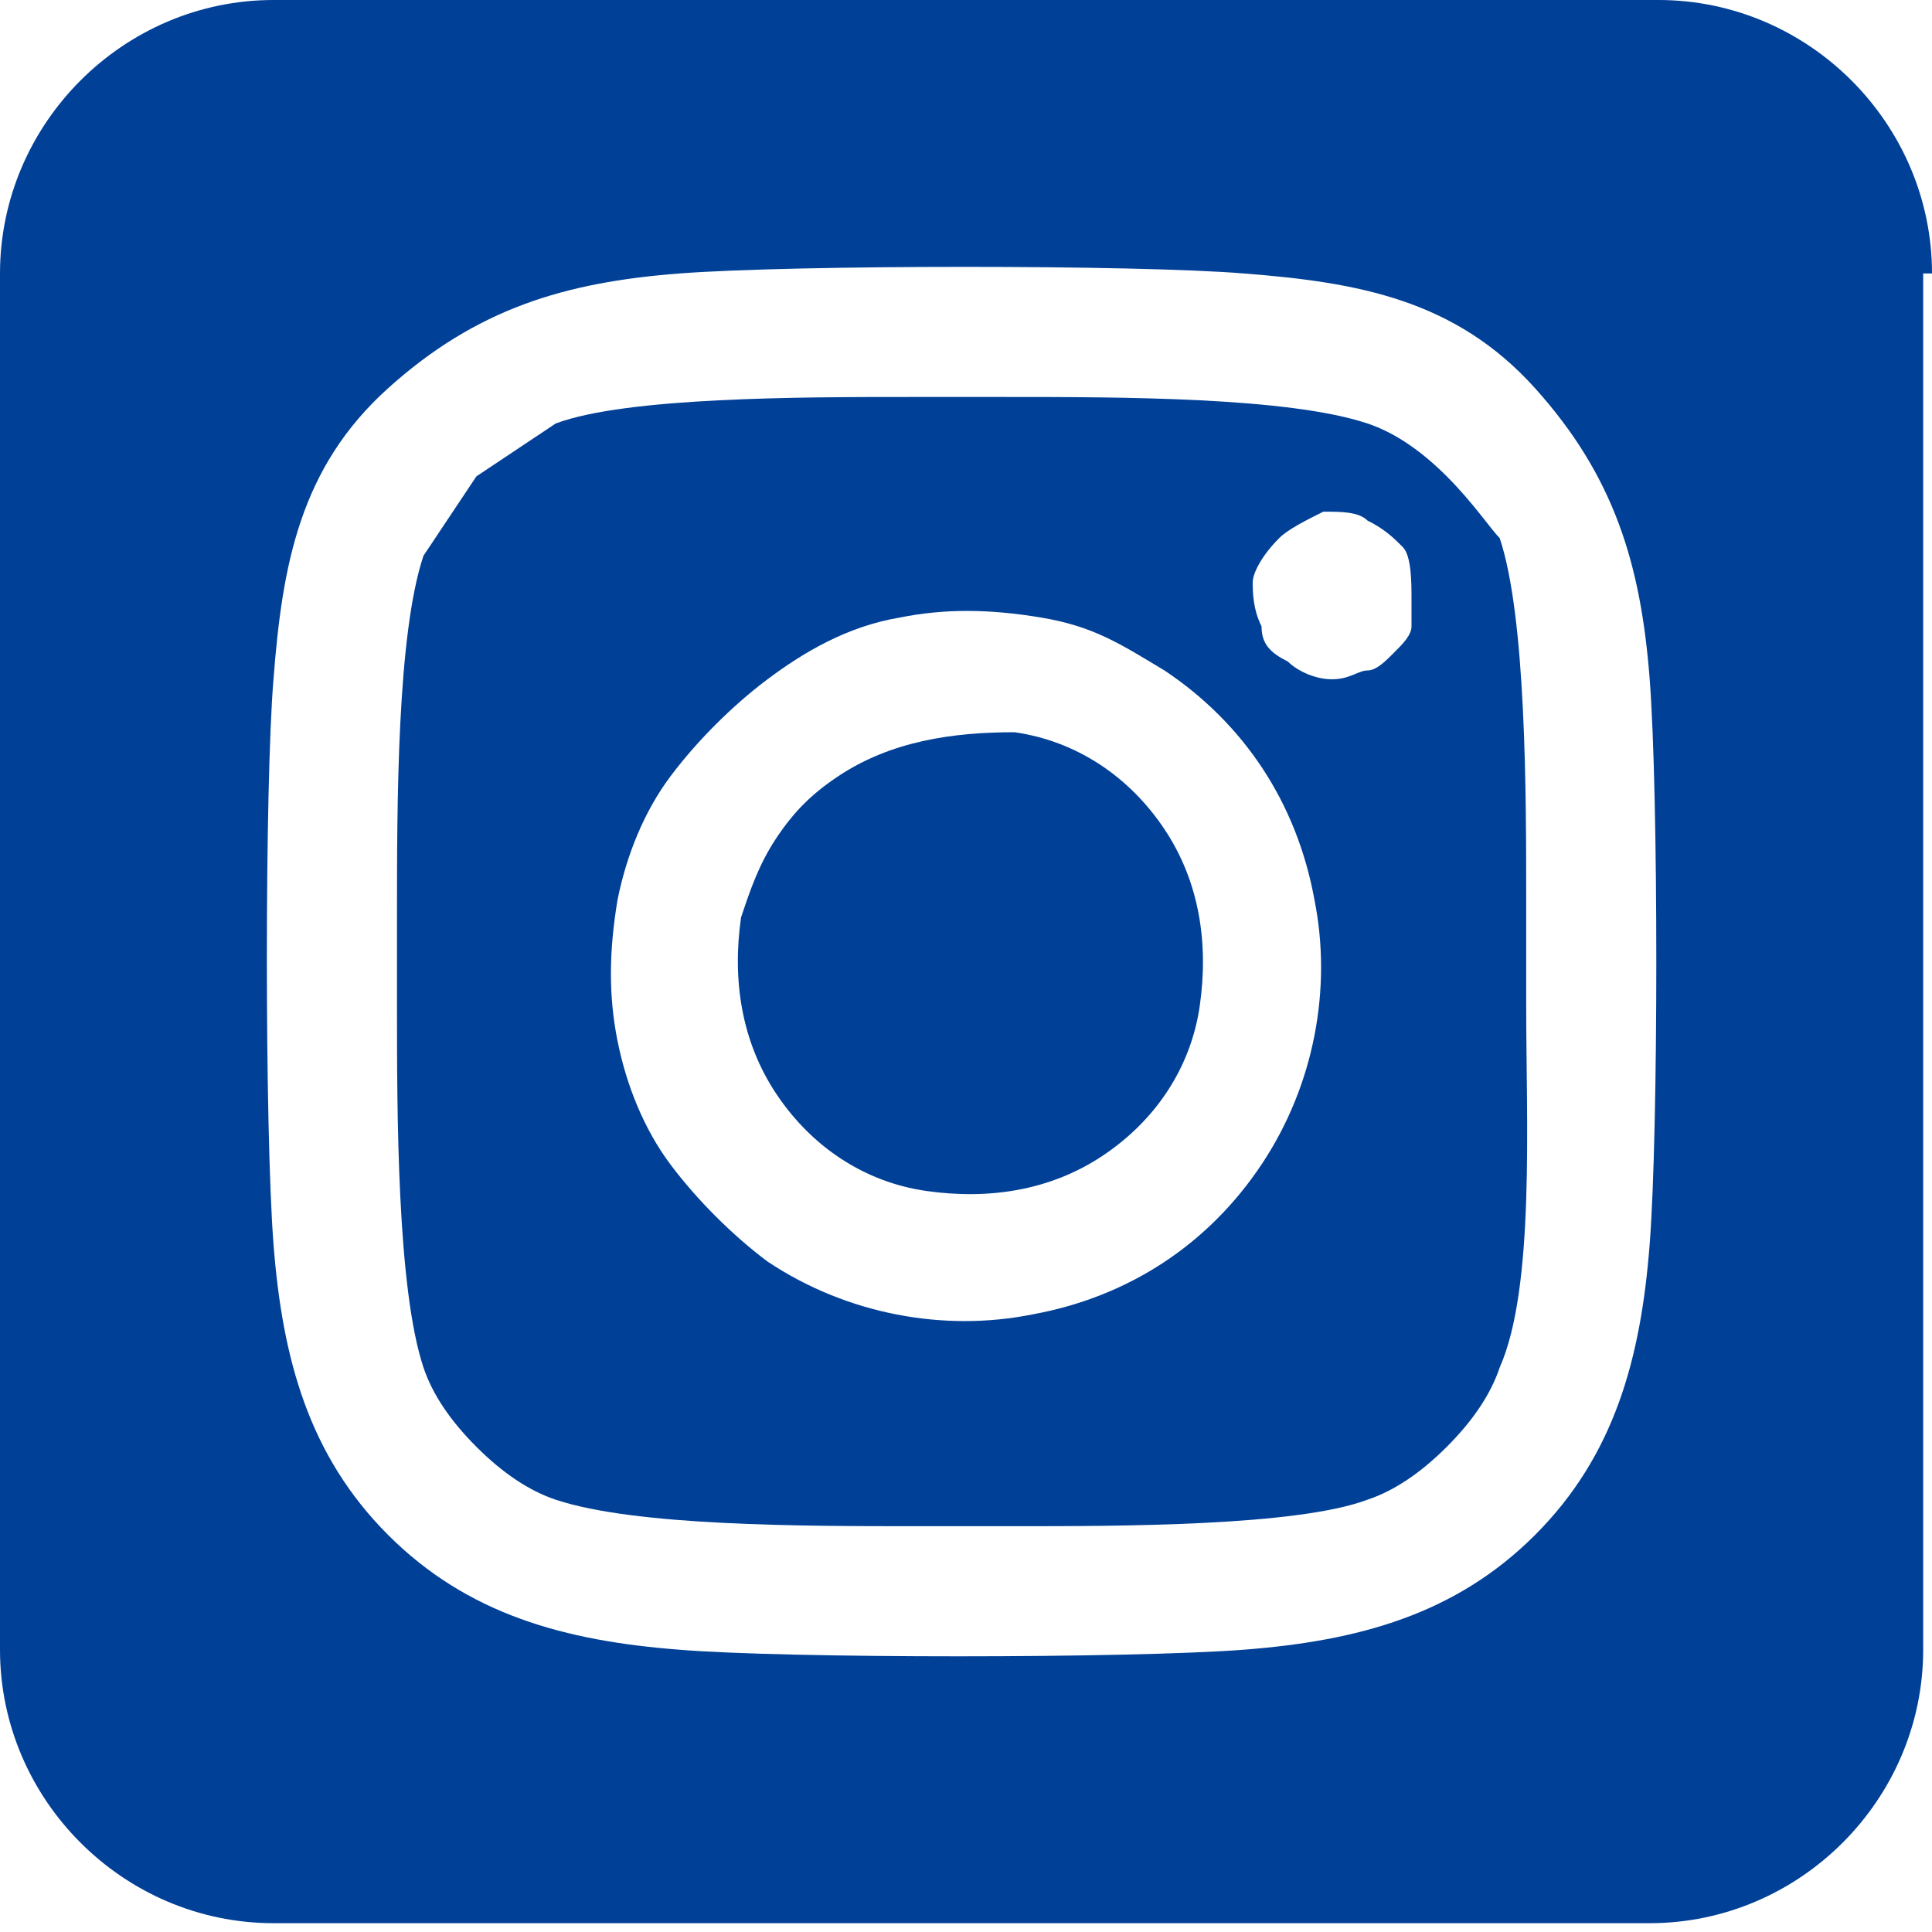
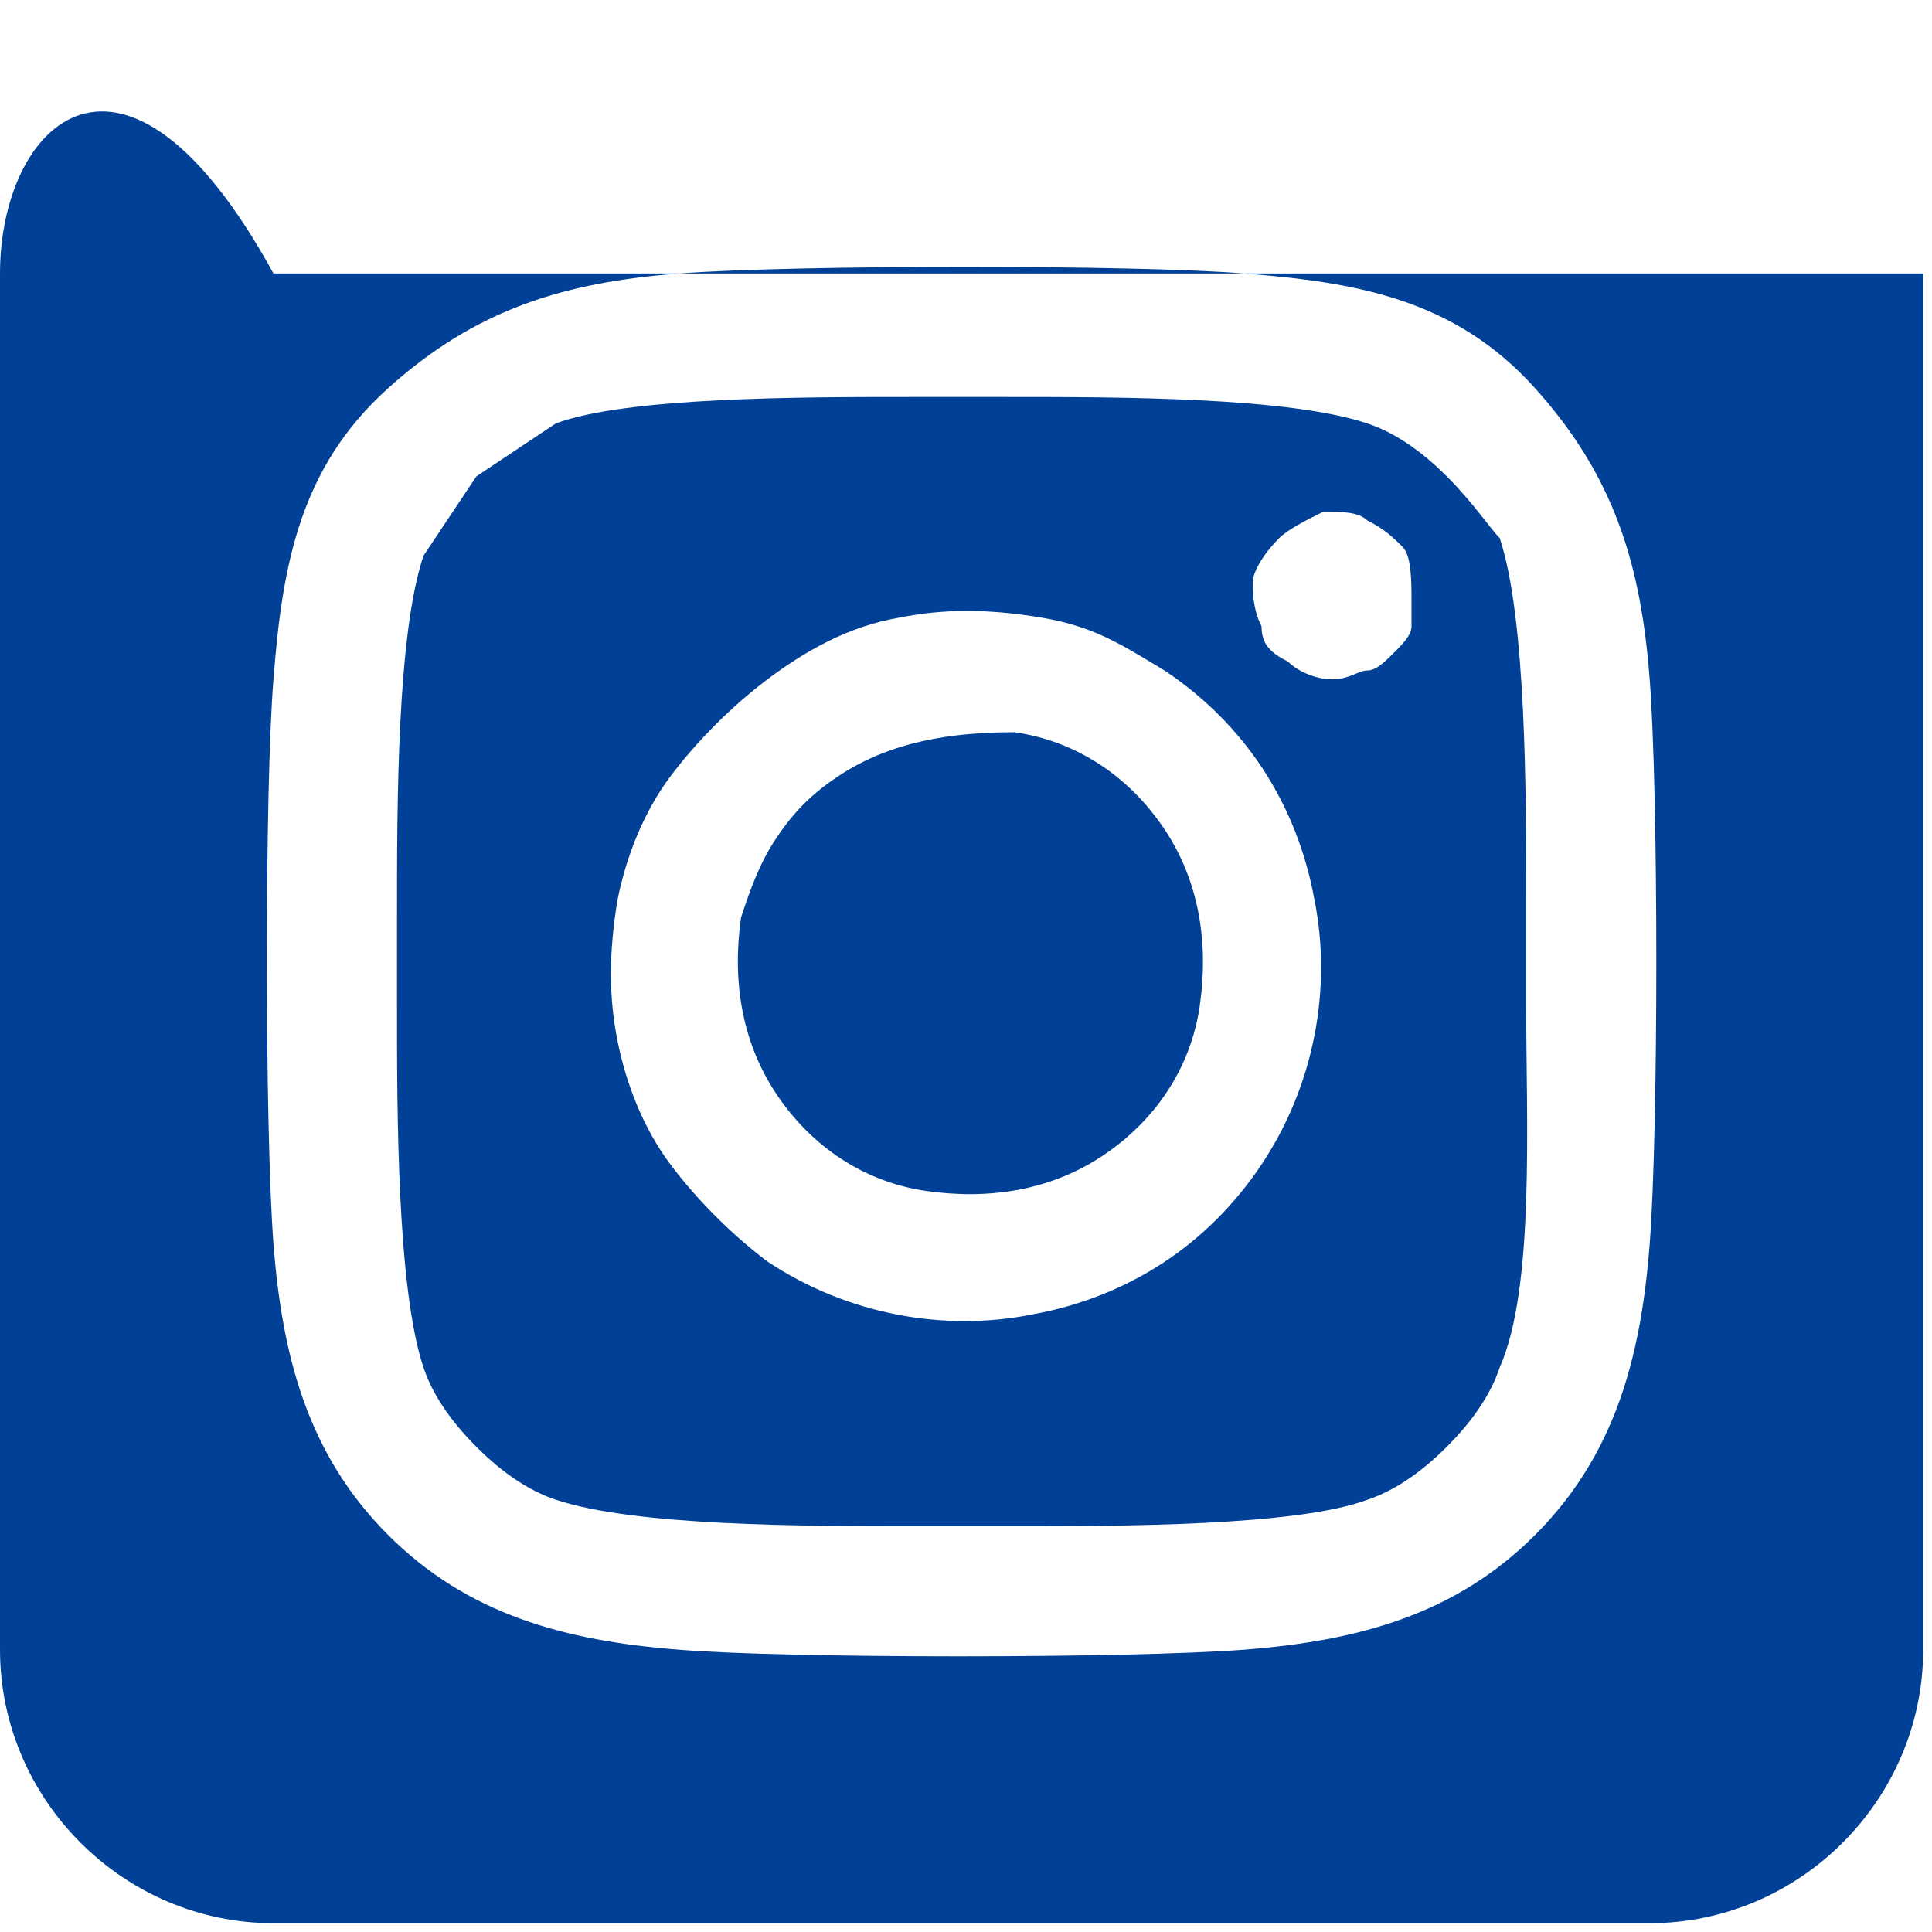
<svg xmlns="http://www.w3.org/2000/svg" version="1.1" id="Layer_1" x="0px" y="0px" viewBox="0 0 21.9 21.9" style="enable-background:new 0 0 21.9 21.9;" xml:space="preserve">
  <style type="text/css"> .st0{fill:#004097;} </style>
-   <path class="st0" d="M17.4,17.4c-0.9,0.9-2,1.2-3.3,1.3c-1.3,0.1-5.2,0.1-6.4,0c-1.3-0.1-2.4-0.4-3.3-1.3c-0.9-0.9-1.2-2-1.3-3.3 c-0.1-1.3-0.1-5.2,0-6.4c0.1-1.3,0.3-2.4,1.3-3.3s2-1.2,3.3-1.3c1.3-0.1,5.2-0.1,6.4,0c1.3,0.1,2.4,0.3,3.3,1.3s1.2,2,1.3,3.3 c0.1,1.3,0.1,5.1,0,6.4C18.6,15.4,18.3,16.5,17.4,17.4L17.4,17.4z M21.9,3.1c0-1.7-1.4-3.1-3.1-3.1H3.1C1.4,0,0,1.4,0,3.1v15.6 c0,1.7,1.4,3.1,3.1,3.1h15.6c1.7,0,3.1-1.4,3.1-3.1V3.1z M14.6,7.5c-0.2-0.1-0.3-0.2-0.3-0.4c-0.1-0.2-0.1-0.4-0.1-0.5 s0.1-0.3,0.3-0.5c0.1-0.1,0.3-0.2,0.5-0.3c0.2,0,0.4,0,0.5,0.1c0.2,0.1,0.3,0.2,0.4,0.3S16,6.6,16,6.8C16,6.9,16,7,16,7.1 s-0.1,0.2-0.2,0.3c-0.1,0.1-0.2,0.2-0.3,0.2c-0.1,0-0.2,0.1-0.4,0.1C14.9,7.7,14.7,7.6,14.6,7.5L14.6,7.5z M13.2,7.6 c0.9,0.6,1.5,1.5,1.7,2.6c0.2,1,0,2.1-0.6,3c-0.6,0.9-1.5,1.5-2.6,1.7c-1,0.2-2.1,0-3-0.6c-0.4-0.3-0.8-0.7-1.1-1.1 c-0.3-0.4-0.5-0.9-0.6-1.4c-0.1-0.5-0.1-1,0-1.6c0.1-0.5,0.3-1,0.6-1.4s0.7-0.8,1.1-1.1S9.6,7.1,10.2,7c0.5-0.1,1-0.1,1.6,0 S12.7,7.3,13.2,7.6L13.2,7.6z M16.4,5.4c-0.3-0.3-0.6-0.5-0.9-0.6c-0.9-0.3-2.8-0.3-4.1-0.3c-0.2,0-0.4,0-0.5,0s-0.4,0-0.6,0 c-1.2,0-3.2,0-4,0.3C6,5,5.7,5.2,5.4,5.4C5.2,5.7,5,6,4.8,6.3c-0.3,0.9-0.3,2.8-0.3,4.1c0,0.2,0,0.4,0,0.5c0,0.2,0,0.3,0,0.5 c0,1.2,0,3.2,0.3,4.1c0.1,0.3,0.3,0.6,0.6,0.9C5.7,16.7,6,16.9,6.3,17c0.9,0.3,2.8,0.3,4.1,0.3c0.2,0,0.4,0,0.5,0s0.4,0,0.6,0 c1.2,0,3.2,0,4-0.3c0.3-0.1,0.6-0.3,0.9-0.6c0.3-0.3,0.5-0.6,0.6-0.9c0.4-0.9,0.3-2.8,0.3-4.1c0-0.2,0-0.4,0-0.6c0-0.2,0-0.3,0-0.6 c0-1.2,0-3.2-0.3-4.1C16.9,6,16.7,5.7,16.4,5.4L16.4,5.4z M9.5,8.8C9.2,9,9,9.2,8.8,9.5c-0.2,0.3-0.3,0.6-0.4,0.9 c-0.1,0.7,0,1.4,0.4,2s1,1,1.7,1.1c0.7,0.1,1.4,0,2-0.4c0.6-0.4,1-1,1.1-1.7s0-1.4-0.4-2c-0.4-0.6-1-1-1.7-1.1 C10.8,8.3,10.1,8.4,9.5,8.8z" />
+   <path class="st0" d="M17.4,17.4c-0.9,0.9-2,1.2-3.3,1.3c-1.3,0.1-5.2,0.1-6.4,0c-1.3-0.1-2.4-0.4-3.3-1.3c-0.9-0.9-1.2-2-1.3-3.3 c-0.1-1.3-0.1-5.2,0-6.4c0.1-1.3,0.3-2.4,1.3-3.3s2-1.2,3.3-1.3c1.3-0.1,5.2-0.1,6.4,0c1.3,0.1,2.4,0.3,3.3,1.3s1.2,2,1.3,3.3 c0.1,1.3,0.1,5.1,0,6.4C18.6,15.4,18.3,16.5,17.4,17.4L17.4,17.4z M21.9,3.1H3.1C1.4,0,0,1.4,0,3.1v15.6 c0,1.7,1.4,3.1,3.1,3.1h15.6c1.7,0,3.1-1.4,3.1-3.1V3.1z M14.6,7.5c-0.2-0.1-0.3-0.2-0.3-0.4c-0.1-0.2-0.1-0.4-0.1-0.5 s0.1-0.3,0.3-0.5c0.1-0.1,0.3-0.2,0.5-0.3c0.2,0,0.4,0,0.5,0.1c0.2,0.1,0.3,0.2,0.4,0.3S16,6.6,16,6.8C16,6.9,16,7,16,7.1 s-0.1,0.2-0.2,0.3c-0.1,0.1-0.2,0.2-0.3,0.2c-0.1,0-0.2,0.1-0.4,0.1C14.9,7.7,14.7,7.6,14.6,7.5L14.6,7.5z M13.2,7.6 c0.9,0.6,1.5,1.5,1.7,2.6c0.2,1,0,2.1-0.6,3c-0.6,0.9-1.5,1.5-2.6,1.7c-1,0.2-2.1,0-3-0.6c-0.4-0.3-0.8-0.7-1.1-1.1 c-0.3-0.4-0.5-0.9-0.6-1.4c-0.1-0.5-0.1-1,0-1.6c0.1-0.5,0.3-1,0.6-1.4s0.7-0.8,1.1-1.1S9.6,7.1,10.2,7c0.5-0.1,1-0.1,1.6,0 S12.7,7.3,13.2,7.6L13.2,7.6z M16.4,5.4c-0.3-0.3-0.6-0.5-0.9-0.6c-0.9-0.3-2.8-0.3-4.1-0.3c-0.2,0-0.4,0-0.5,0s-0.4,0-0.6,0 c-1.2,0-3.2,0-4,0.3C6,5,5.7,5.2,5.4,5.4C5.2,5.7,5,6,4.8,6.3c-0.3,0.9-0.3,2.8-0.3,4.1c0,0.2,0,0.4,0,0.5c0,0.2,0,0.3,0,0.5 c0,1.2,0,3.2,0.3,4.1c0.1,0.3,0.3,0.6,0.6,0.9C5.7,16.7,6,16.9,6.3,17c0.9,0.3,2.8,0.3,4.1,0.3c0.2,0,0.4,0,0.5,0s0.4,0,0.6,0 c1.2,0,3.2,0,4-0.3c0.3-0.1,0.6-0.3,0.9-0.6c0.3-0.3,0.5-0.6,0.6-0.9c0.4-0.9,0.3-2.8,0.3-4.1c0-0.2,0-0.4,0-0.6c0-0.2,0-0.3,0-0.6 c0-1.2,0-3.2-0.3-4.1C16.9,6,16.7,5.7,16.4,5.4L16.4,5.4z M9.5,8.8C9.2,9,9,9.2,8.8,9.5c-0.2,0.3-0.3,0.6-0.4,0.9 c-0.1,0.7,0,1.4,0.4,2s1,1,1.7,1.1c0.7,0.1,1.4,0,2-0.4c0.6-0.4,1-1,1.1-1.7s0-1.4-0.4-2c-0.4-0.6-1-1-1.7-1.1 C10.8,8.3,10.1,8.4,9.5,8.8z" />
</svg>